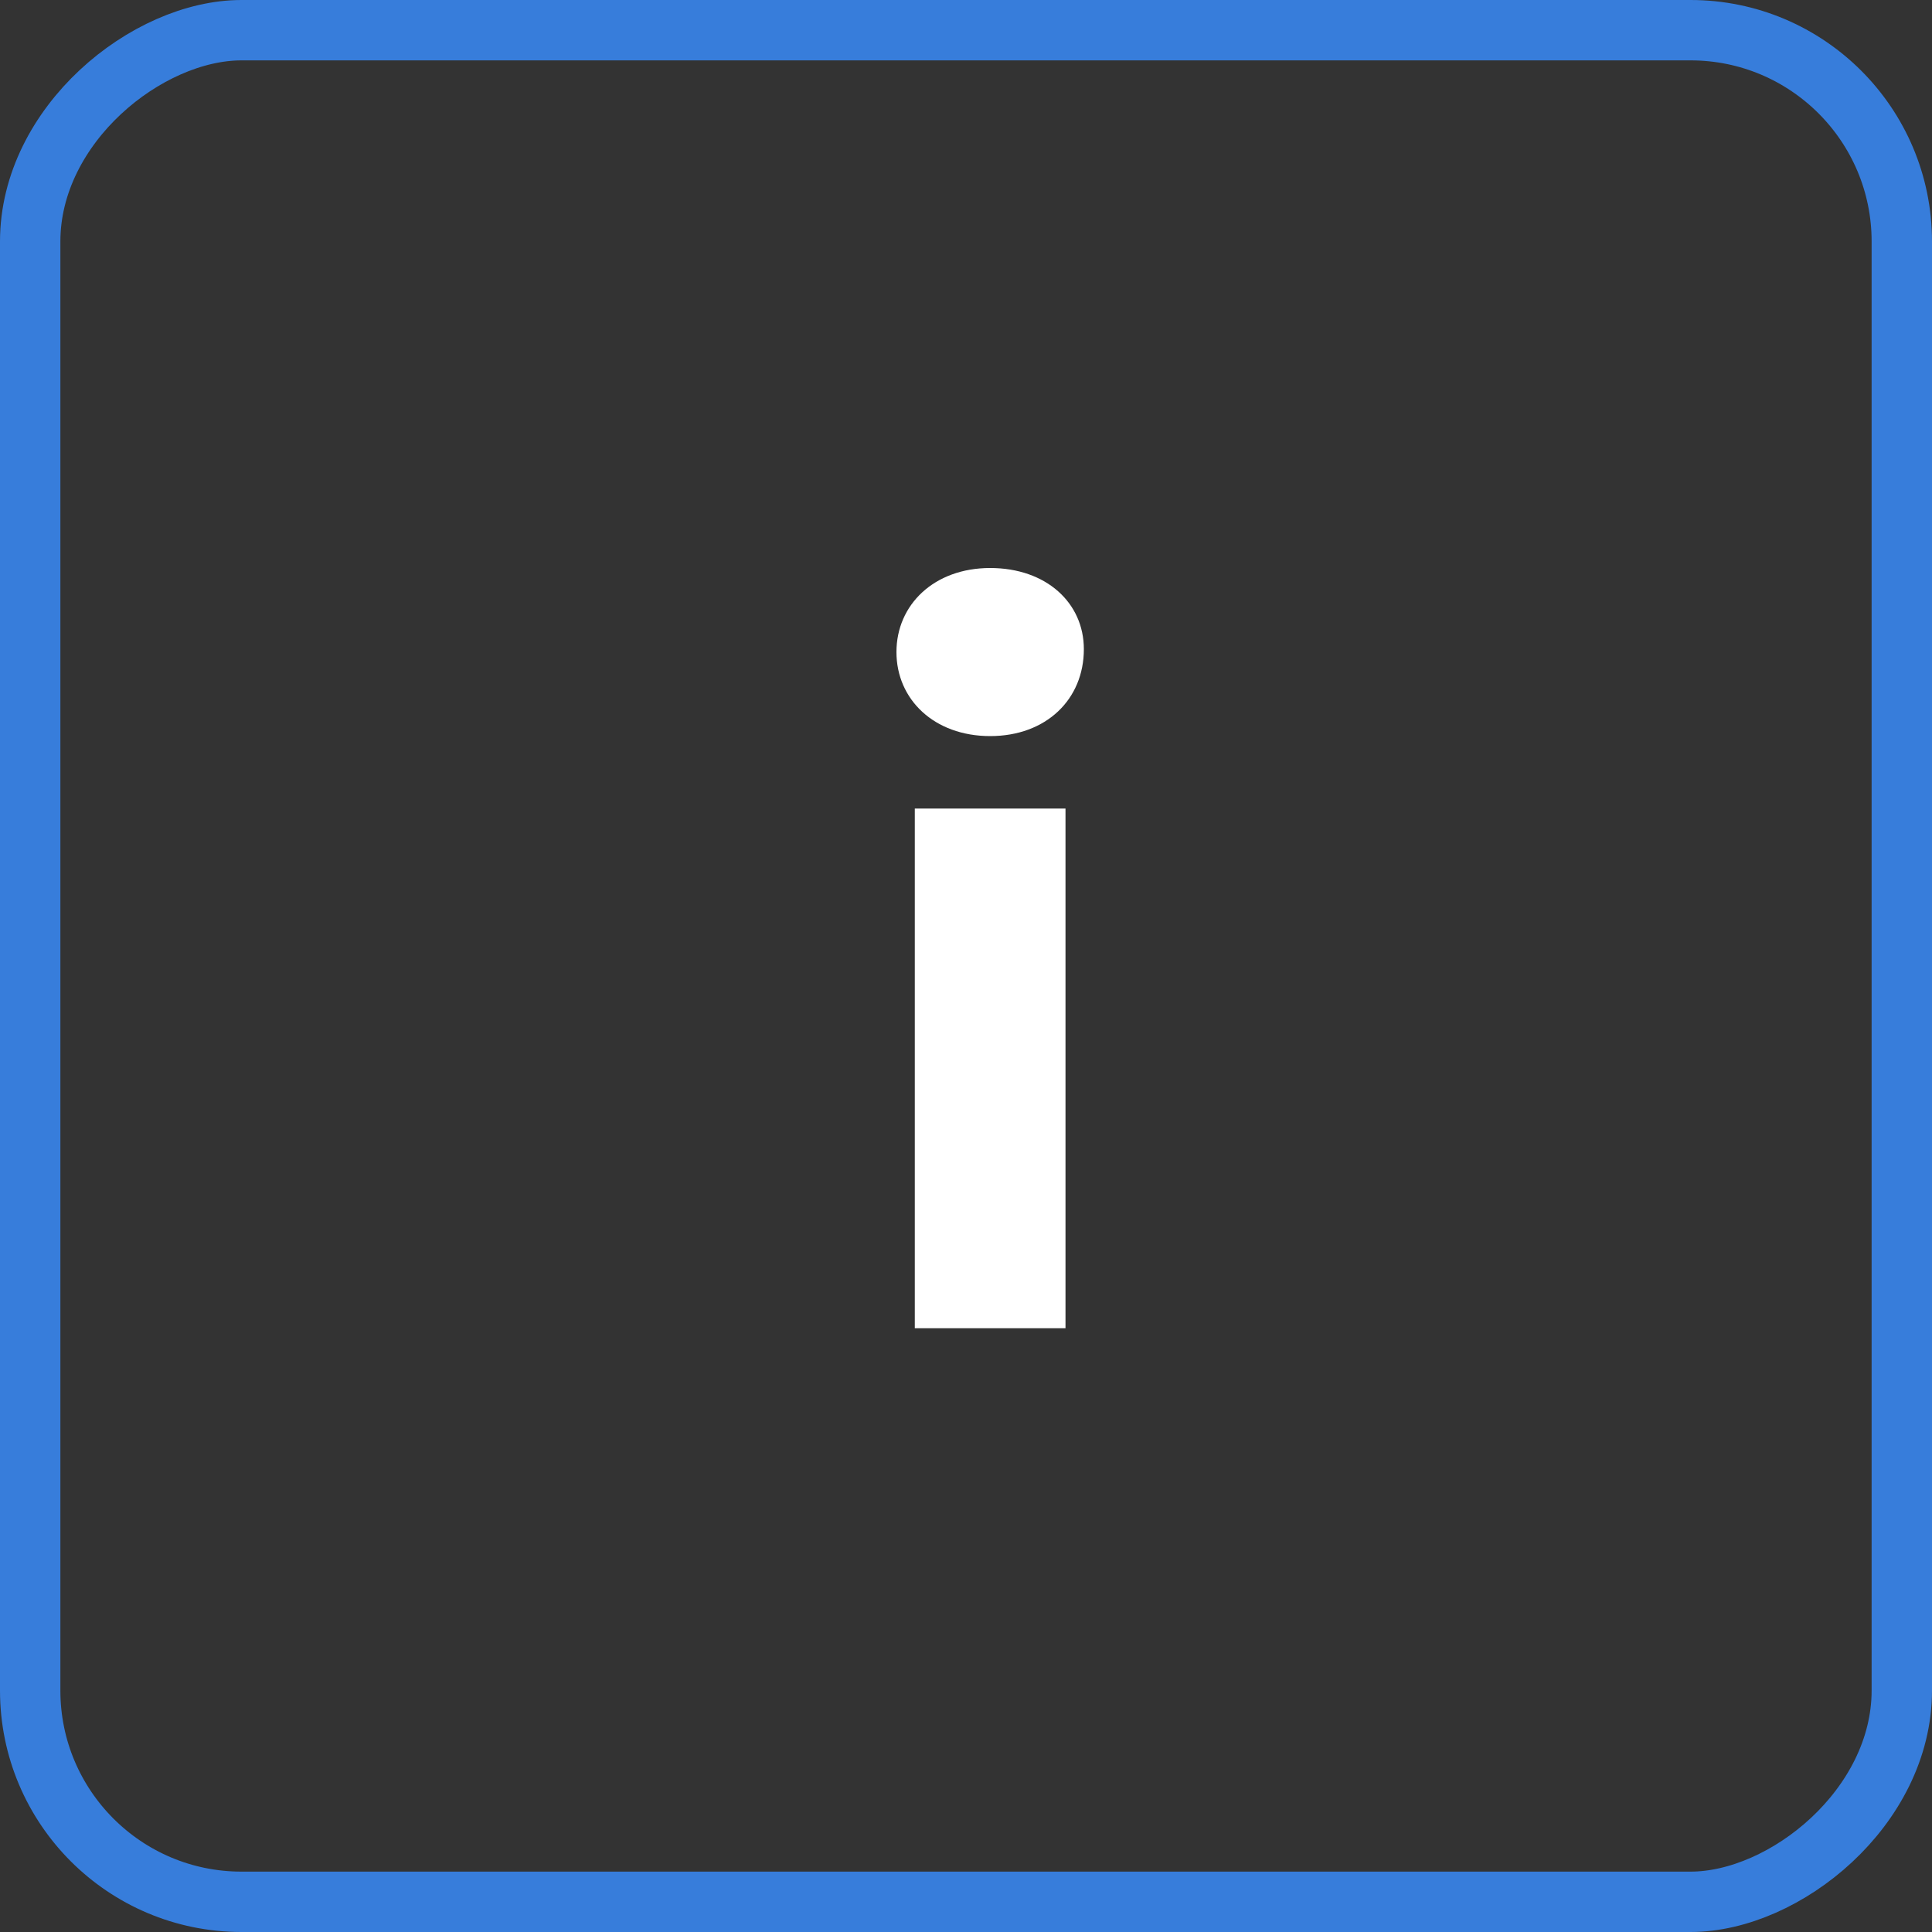
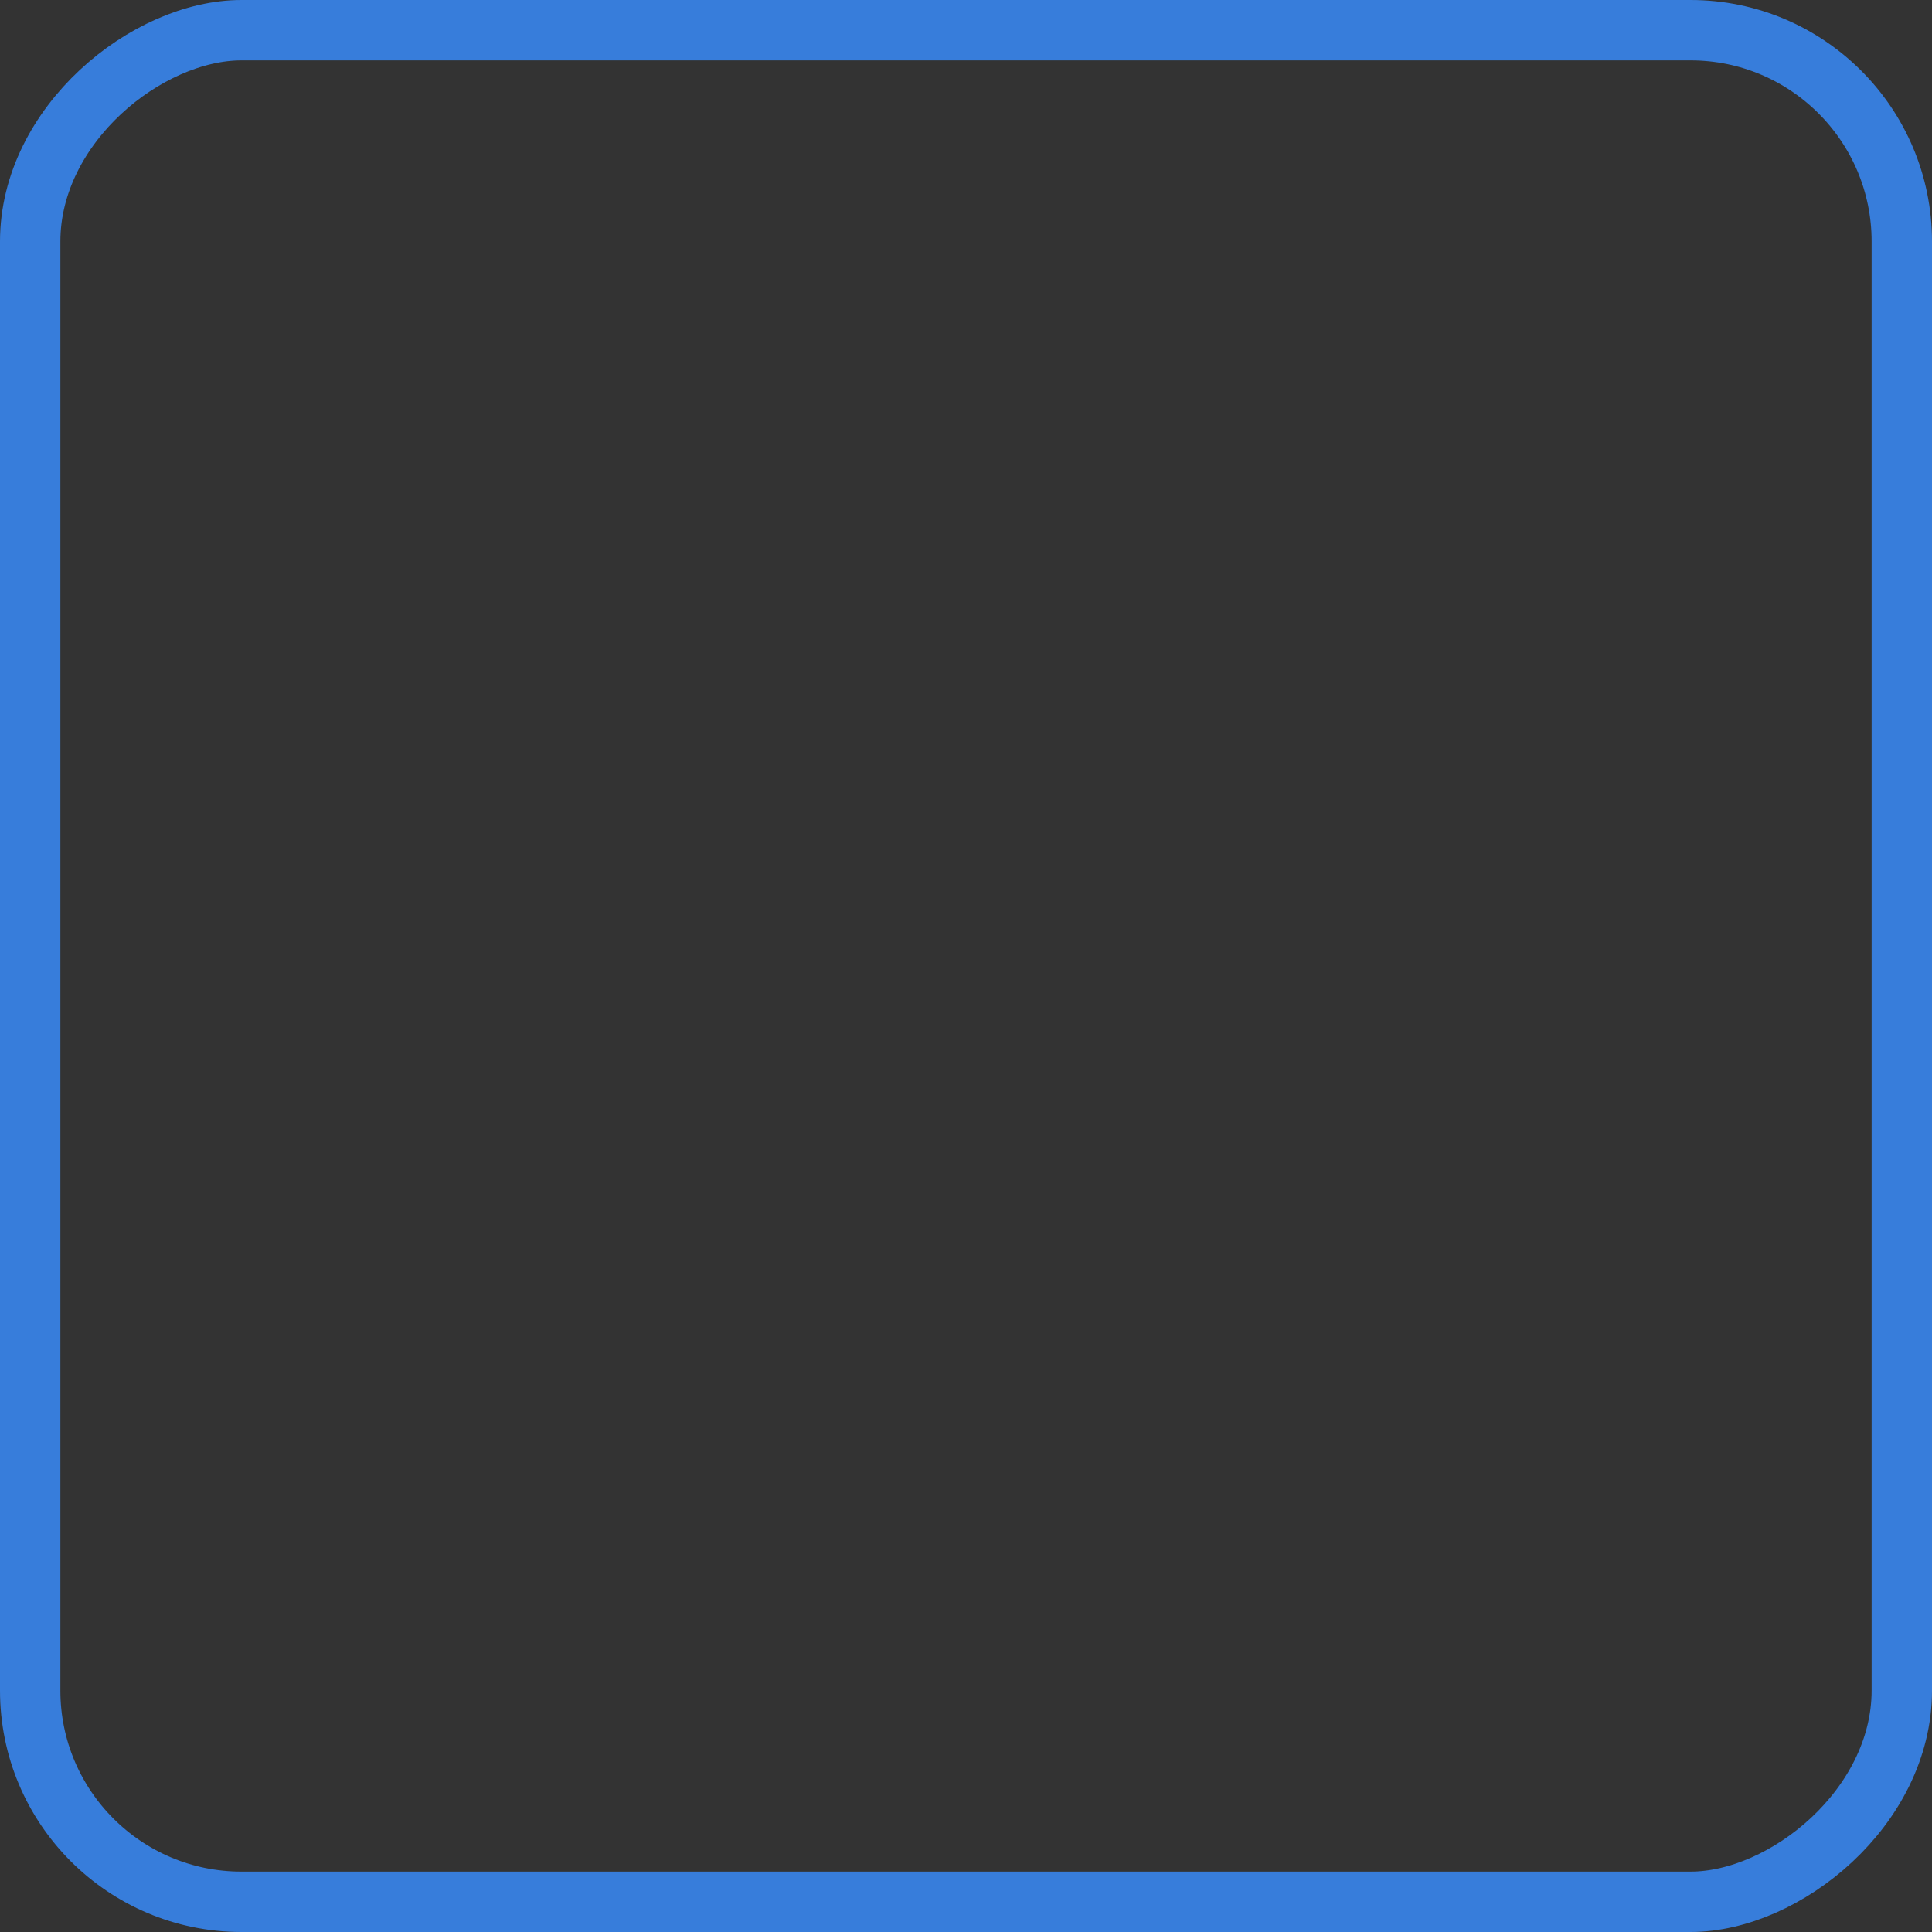
<svg xmlns="http://www.w3.org/2000/svg" width="32" height="32" viewBox="0 0 32 32" fill="none">
  <rect x="0" y="0" width="32" height="32" fill="#333333" stroke="none" />
  <rect x="0.5" y="31.5" width="31" height="31" rx="3.5" transform="rotate(-90 0.5 31.5)" stroke="#377DDB" />
-   <path d="M16.4 12.192C15.472 12.192 14.848 11.584 14.848 10.8C14.848 10.016 15.472 9.408 16.4 9.408C17.328 9.408 17.952 9.984 17.952 10.752C17.952 11.584 17.328 12.192 16.4 12.192ZM15.152 22V13.392H17.648V22H15.152Z" fill="white" />
</svg>